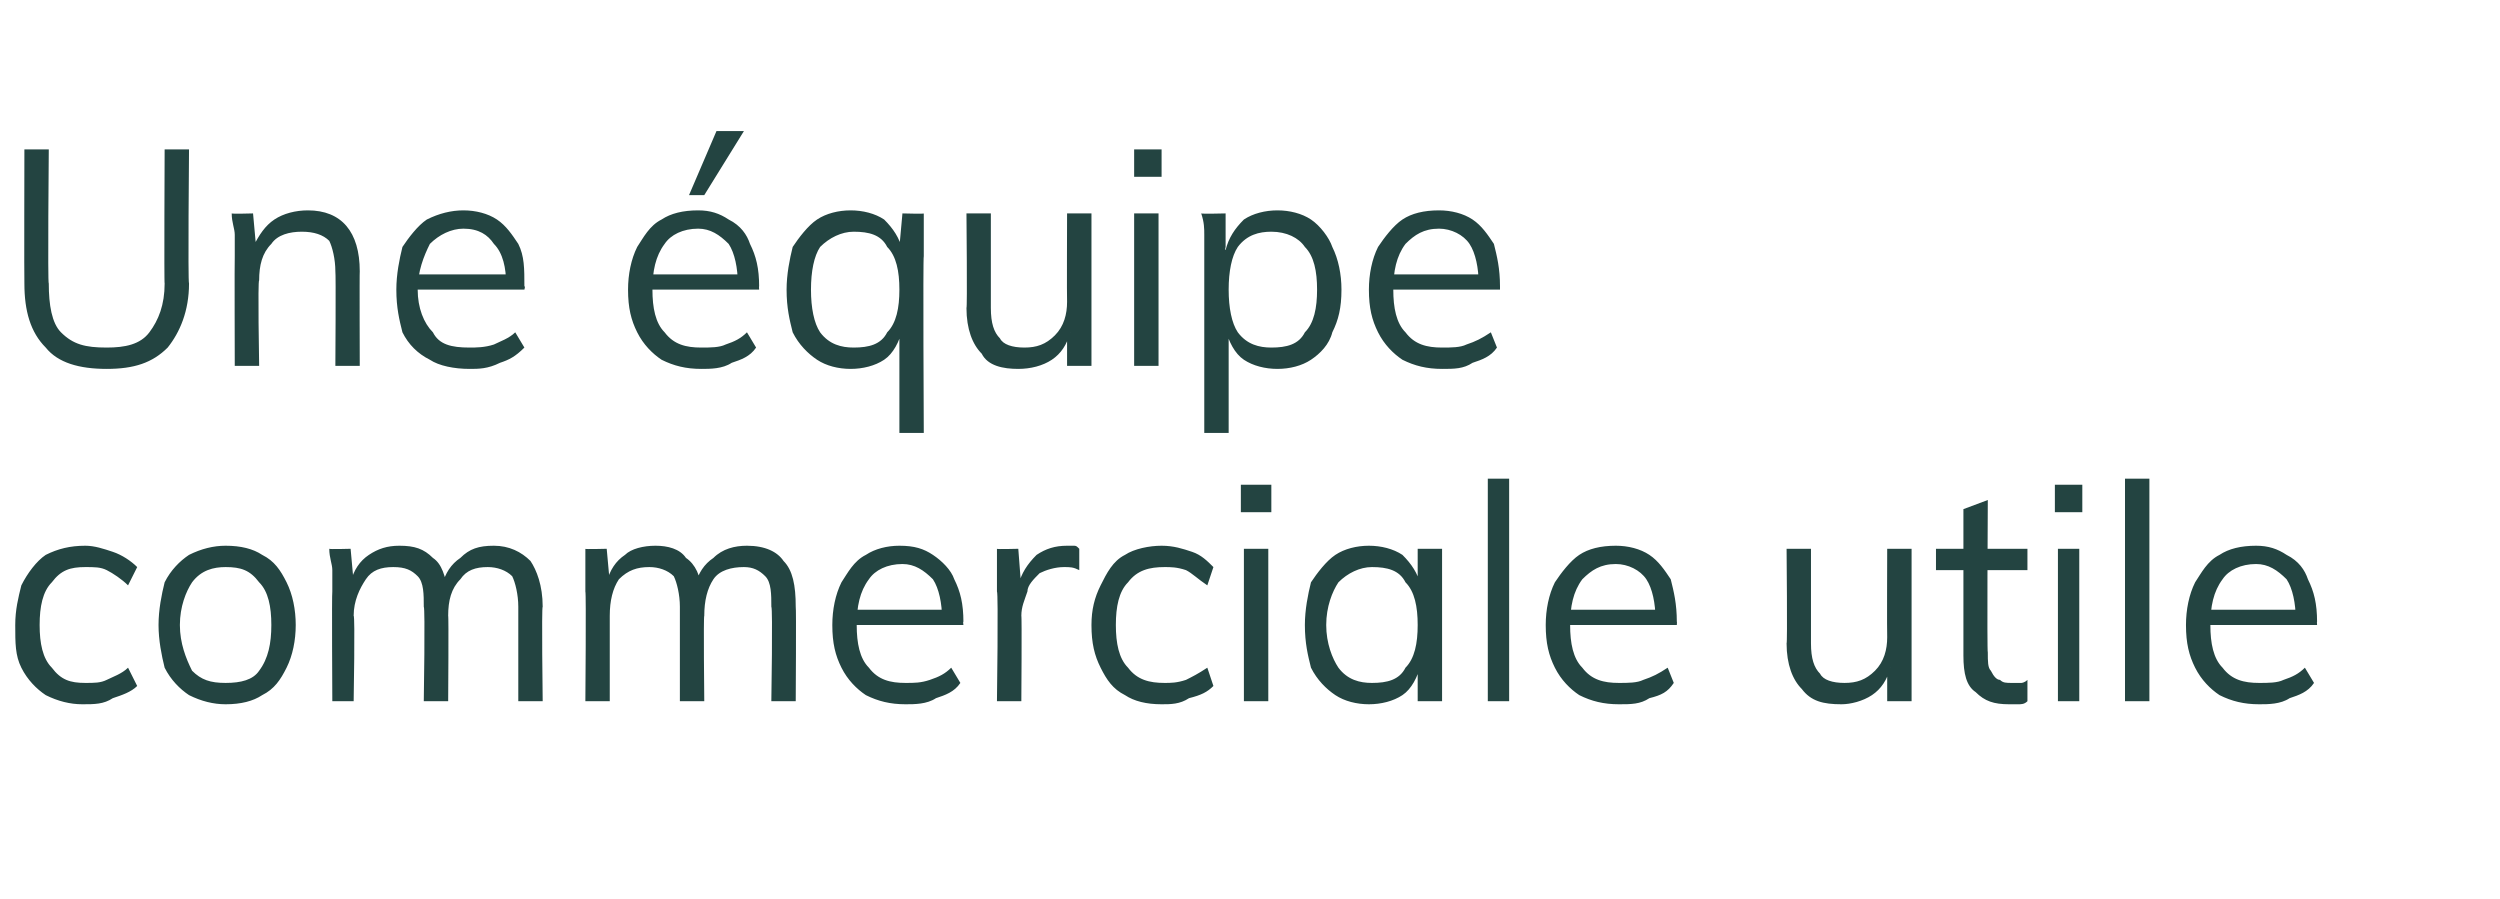
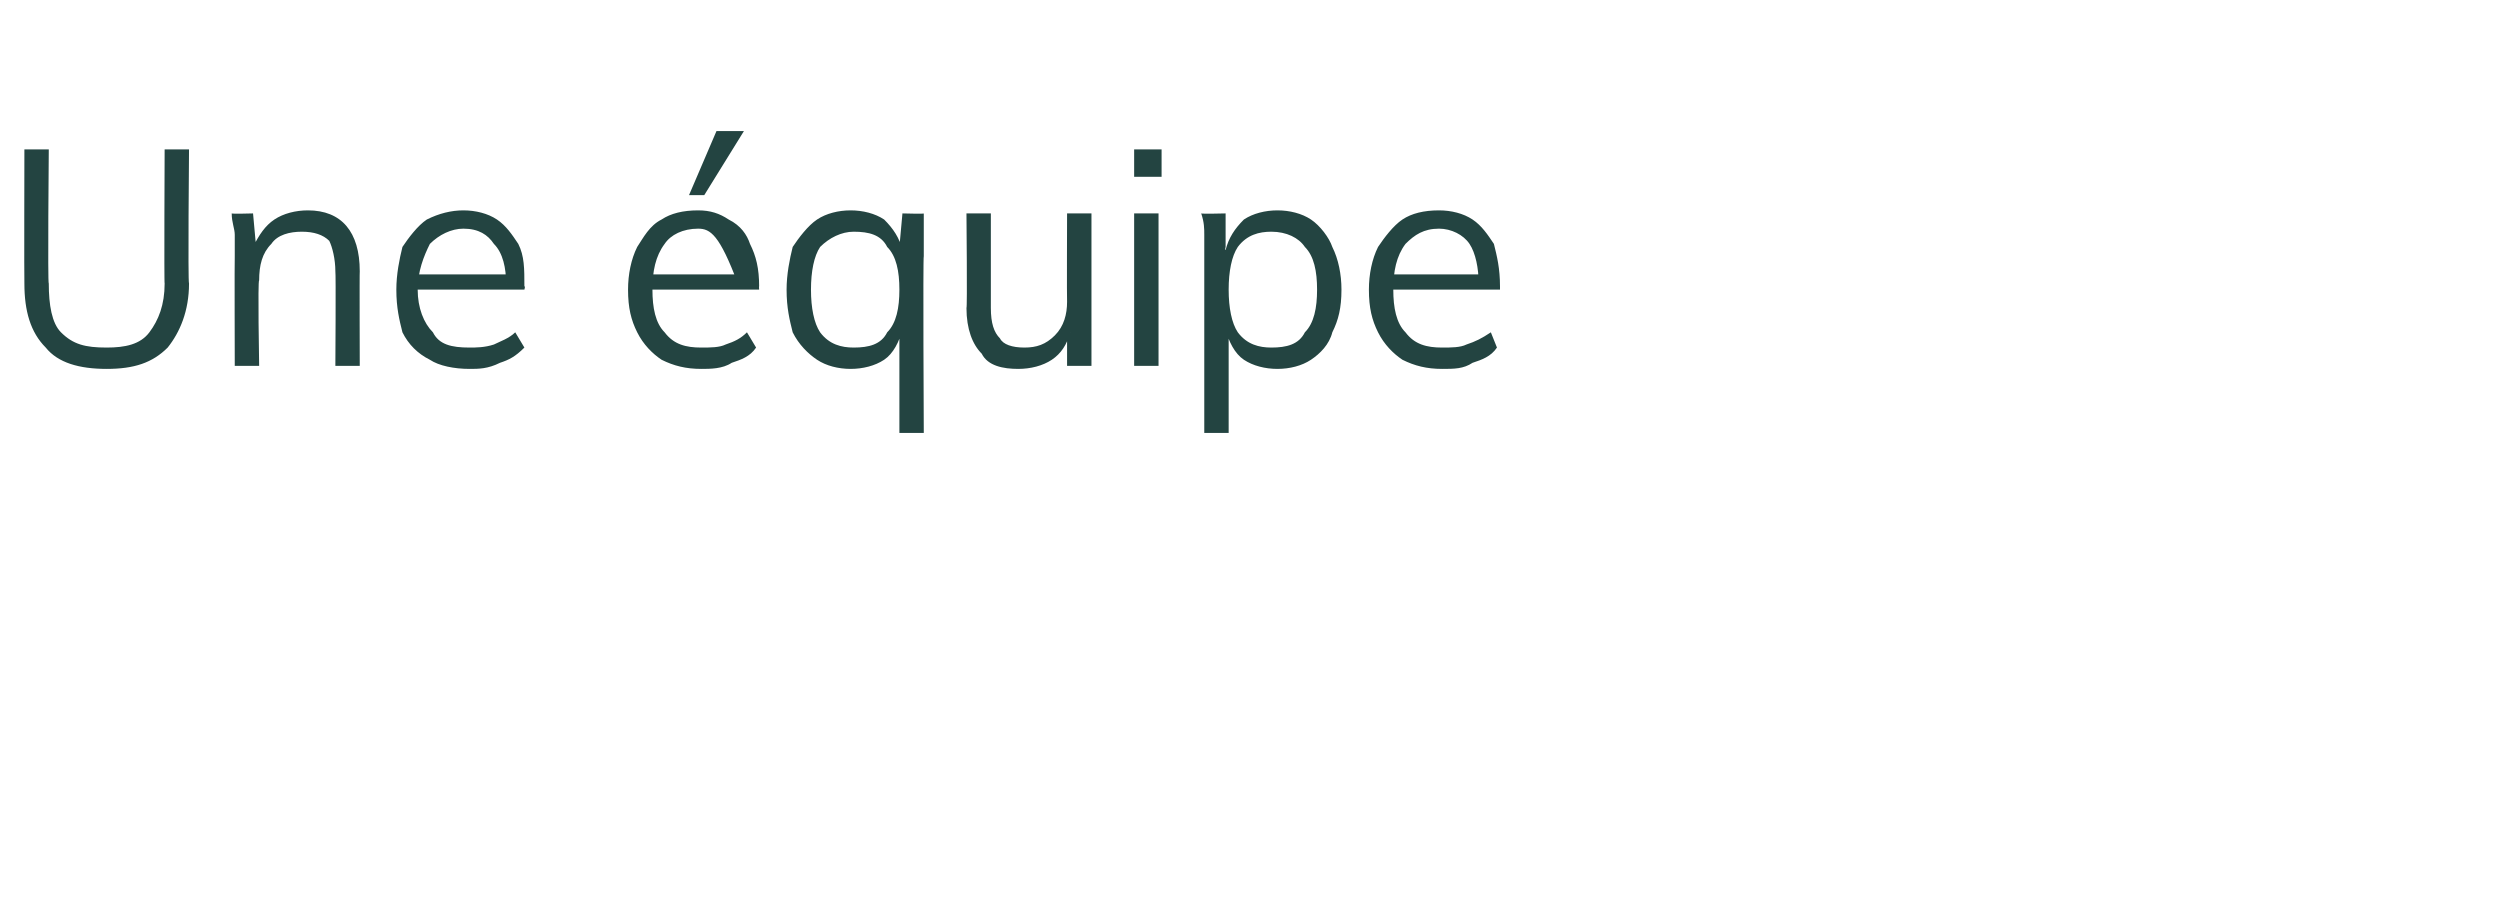
<svg xmlns="http://www.w3.org/2000/svg" version="1.1" width="82px" height="29.5px" viewBox="0 -3 82 29.5" style="top:-3px">
  <desc>Une quipe commerciale utile</desc>
  <defs />
  <g id="Polygon61095">
-     <path d="M 2.7 20.1 C 2.3 20.1 1.9 20 1.5 19.8 C 1.2 19.6 0.9 19.3 0.7 18.9 C 0.5 18.5 0.5 18.1 0.5 17.5 C 0.5 17 0.6 16.6 0.7 16.2 C 0.9 15.8 1.2 15.4 1.5 15.2 C 1.9 15 2.3 14.9 2.8 14.9 C 3.1 14.9 3.4 15 3.7 15.1 C 4 15.2 4.3 15.4 4.5 15.6 C 4.5 15.6 4.2 16.2 4.2 16.2 C 4 16 3.7 15.8 3.5 15.7 C 3.3 15.6 3.1 15.6 2.8 15.6 C 2.3 15.6 2 15.7 1.7 16.1 C 1.4 16.4 1.3 16.9 1.3 17.5 C 1.3 18.1 1.4 18.6 1.7 18.9 C 2 19.3 2.3 19.4 2.8 19.4 C 3.1 19.4 3.3 19.4 3.5 19.3 C 3.7 19.2 4 19.1 4.2 18.9 C 4.2 18.9 4.5 19.5 4.5 19.5 C 4.3 19.7 4 19.8 3.7 19.9 C 3.4 20.1 3.1 20.1 2.7 20.1 Z M 7.4 20.1 C 7 20.1 6.6 20 6.2 19.8 C 5.9 19.6 5.6 19.3 5.4 18.9 C 5.3 18.5 5.2 18 5.2 17.5 C 5.2 17 5.3 16.5 5.4 16.1 C 5.6 15.7 5.9 15.4 6.2 15.2 C 6.6 15 7 14.9 7.4 14.9 C 7.9 14.9 8.3 15 8.6 15.2 C 9 15.4 9.2 15.7 9.4 16.1 C 9.6 16.5 9.7 17 9.7 17.5 C 9.7 18 9.6 18.5 9.4 18.9 C 9.2 19.3 9 19.6 8.6 19.8 C 8.3 20 7.9 20.1 7.4 20.1 Z M 7.4 19.4 C 7.9 19.4 8.3 19.3 8.5 19 C 8.8 18.6 8.9 18.1 8.9 17.5 C 8.9 16.9 8.8 16.4 8.5 16.1 C 8.2 15.7 7.9 15.6 7.4 15.6 C 7 15.6 6.6 15.7 6.3 16.1 C 6.1 16.4 5.9 16.9 5.9 17.5 C 5.9 18.1 6.1 18.6 6.3 19 C 6.6 19.3 6.9 19.4 7.4 19.4 Z M 10.9 20 C 10.9 20 10.88 16.43 10.9 16.4 C 10.9 16.2 10.9 16 10.9 15.7 C 10.9 15.5 10.8 15.3 10.8 15 C 10.8 15.02 11.5 15 11.5 15 L 11.6 16.1 C 11.6 16.1 11.52 16.13 11.5 16.1 C 11.6 15.7 11.8 15.4 12.1 15.2 C 12.4 15 12.7 14.9 13.1 14.9 C 13.6 14.9 13.9 15 14.2 15.3 C 14.5 15.5 14.6 15.9 14.7 16.4 C 14.7 16.4 14.5 16.2 14.5 16.2 C 14.6 15.8 14.8 15.5 15.1 15.3 C 15.4 15 15.7 14.9 16.2 14.9 C 16.7 14.9 17.1 15.1 17.4 15.4 C 17.6 15.7 17.8 16.2 17.8 16.9 C 17.76 16.89 17.8 20 17.8 20 L 17 20 C 17 20 17 16.93 17 16.9 C 17 16.5 16.9 16.1 16.8 15.9 C 16.6 15.7 16.3 15.6 16 15.6 C 15.6 15.6 15.3 15.7 15.1 16 C 14.8 16.3 14.7 16.7 14.7 17.2 C 14.72 17.18 14.7 20 14.7 20 L 13.9 20 C 13.9 20 13.95 16.93 13.9 16.9 C 13.9 16.5 13.9 16.1 13.7 15.9 C 13.5 15.7 13.3 15.6 12.9 15.6 C 12.5 15.6 12.2 15.7 12 16 C 11.8 16.3 11.6 16.7 11.6 17.2 C 11.65 17.18 11.6 20 11.6 20 L 10.9 20 Z M 19.2 20 C 19.2 20 19.23 16.43 19.2 16.4 C 19.2 16.2 19.2 16 19.2 15.7 C 19.2 15.5 19.2 15.3 19.2 15 C 19.15 15.02 19.9 15 19.9 15 L 20 16.1 C 20 16.1 19.87 16.13 19.9 16.1 C 20 15.7 20.2 15.4 20.5 15.2 C 20.7 15 21.1 14.9 21.5 14.9 C 21.9 14.9 22.3 15 22.5 15.3 C 22.8 15.5 23 15.9 23 16.4 C 23 16.4 22.8 16.2 22.8 16.2 C 22.9 15.8 23.1 15.5 23.4 15.3 C 23.7 15 24.1 14.9 24.5 14.9 C 25.1 14.9 25.5 15.1 25.7 15.4 C 26 15.7 26.1 16.2 26.1 16.9 C 26.12 16.89 26.1 20 26.1 20 L 25.3 20 C 25.3 20 25.35 16.93 25.3 16.9 C 25.3 16.5 25.3 16.1 25.1 15.9 C 24.9 15.7 24.7 15.6 24.4 15.6 C 24 15.6 23.6 15.7 23.4 16 C 23.2 16.3 23.1 16.7 23.1 17.2 C 23.07 17.18 23.1 20 23.1 20 L 22.3 20 C 22.3 20 22.3 16.93 22.3 16.9 C 22.3 16.5 22.2 16.1 22.1 15.9 C 21.9 15.7 21.6 15.6 21.3 15.6 C 20.9 15.6 20.6 15.7 20.3 16 C 20.1 16.3 20 16.7 20 17.2 C 20 17.18 20 20 20 20 L 19.2 20 Z M 31.5 19.4 C 31.3 19.7 31 19.8 30.7 19.9 C 30.4 20.1 30 20.1 29.7 20.1 C 29.2 20.1 28.8 20 28.4 19.8 C 28.1 19.6 27.8 19.3 27.6 18.9 C 27.4 18.5 27.3 18.1 27.3 17.5 C 27.3 17 27.4 16.5 27.6 16.1 C 27.8 15.8 28 15.4 28.4 15.2 C 28.7 15 29.1 14.9 29.5 14.9 C 30 14.9 30.3 15 30.6 15.2 C 30.9 15.4 31.2 15.7 31.3 16 C 31.5 16.4 31.6 16.8 31.6 17.4 C 31.58 17.36 31.6 17.5 31.6 17.5 L 28 17.5 L 28 17 L 31.1 17 C 31.1 17 30.89 17.35 30.9 17.3 C 30.9 16.8 30.8 16.3 30.6 16 C 30.3 15.7 30 15.5 29.6 15.5 C 29.1 15.5 28.7 15.7 28.5 16 C 28.2 16.4 28.1 16.9 28.1 17.5 C 28.1 18.1 28.2 18.6 28.5 18.9 C 28.8 19.3 29.2 19.4 29.7 19.4 C 30 19.4 30.2 19.4 30.5 19.3 C 30.8 19.2 31 19.1 31.2 18.9 C 31.2 18.9 31.5 19.4 31.5 19.4 Z M 32.7 20 C 32.7 20 32.75 16.43 32.7 16.4 C 32.7 16.2 32.7 16 32.7 15.7 C 32.7 15.5 32.7 15.3 32.7 15 C 32.67 15.02 33.4 15 33.4 15 L 33.5 16.3 C 33.5 16.3 33.4 16.23 33.4 16.2 C 33.5 15.8 33.7 15.5 34 15.2 C 34.3 15 34.6 14.9 35 14.9 C 35.1 14.9 35.1 14.9 35.2 14.9 C 35.3 14.9 35.3 14.9 35.4 15 C 35.4 15 35.4 15.7 35.4 15.7 C 35.2 15.6 35.1 15.6 34.9 15.6 C 34.6 15.6 34.3 15.7 34.1 15.8 C 33.9 16 33.7 16.2 33.7 16.4 C 33.6 16.7 33.5 16.9 33.5 17.2 C 33.52 17.18 33.5 20 33.5 20 L 32.7 20 Z M 38.1 20.1 C 37.6 20.1 37.2 20 36.9 19.8 C 36.5 19.6 36.3 19.3 36.1 18.9 C 35.9 18.5 35.8 18.1 35.8 17.5 C 35.8 17 35.9 16.6 36.1 16.2 C 36.3 15.8 36.5 15.4 36.9 15.2 C 37.2 15 37.7 14.9 38.1 14.9 C 38.5 14.9 38.8 15 39.1 15.1 C 39.4 15.2 39.6 15.4 39.8 15.6 C 39.8 15.6 39.6 16.2 39.6 16.2 C 39.3 16 39.1 15.8 38.9 15.7 C 38.6 15.6 38.4 15.6 38.2 15.6 C 37.7 15.6 37.3 15.7 37 16.1 C 36.7 16.4 36.6 16.9 36.6 17.5 C 36.6 18.1 36.7 18.6 37 18.9 C 37.3 19.3 37.7 19.4 38.2 19.4 C 38.4 19.4 38.6 19.4 38.9 19.3 C 39.1 19.2 39.3 19.1 39.6 18.9 C 39.6 18.9 39.8 19.5 39.8 19.5 C 39.6 19.7 39.4 19.8 39 19.9 C 38.7 20.1 38.4 20.1 38.1 20.1 Z M 40.8 20 L 40.8 15 L 41.6 15 L 41.6 20 L 40.8 20 Z M 40.7 12.9 L 41.7 12.9 L 41.7 13.8 L 40.7 13.8 L 40.7 12.9 Z M 44.9 20.1 C 44.5 20.1 44.1 20 43.8 19.8 C 43.5 19.6 43.2 19.3 43 18.9 C 42.9 18.5 42.8 18.1 42.8 17.5 C 42.8 17 42.9 16.5 43 16.1 C 43.2 15.8 43.5 15.4 43.8 15.2 C 44.1 15 44.5 14.9 44.9 14.9 C 45.3 14.9 45.7 15 46 15.2 C 46.3 15.5 46.5 15.8 46.6 16.2 C 46.62 16.21 46.5 16.3 46.5 16.3 L 46.5 15 L 47.3 15 L 47.3 20 L 46.5 20 L 46.5 18.7 C 46.5 18.7 46.62 18.81 46.6 18.8 C 46.5 19.2 46.3 19.6 46 19.8 C 45.7 20 45.3 20.1 44.9 20.1 Z M 45 19.4 C 45.5 19.4 45.9 19.3 46.1 18.9 C 46.4 18.6 46.5 18.1 46.5 17.5 C 46.5 16.9 46.4 16.4 46.1 16.1 C 45.9 15.7 45.5 15.6 45 15.6 C 44.6 15.6 44.2 15.8 43.9 16.1 C 43.7 16.4 43.5 16.9 43.5 17.5 C 43.5 18.1 43.7 18.6 43.9 18.9 C 44.2 19.3 44.6 19.4 45 19.4 Z M 48.8 20 L 48.8 12.7 L 49.5 12.7 L 49.5 20 L 48.8 20 Z M 54.9 19.4 C 54.7 19.7 54.5 19.8 54.1 19.9 C 53.8 20.1 53.5 20.1 53.1 20.1 C 52.6 20.1 52.2 20 51.8 19.8 C 51.5 19.6 51.2 19.3 51 18.9 C 50.8 18.5 50.7 18.1 50.7 17.5 C 50.7 17 50.8 16.5 51 16.1 C 51.2 15.8 51.5 15.4 51.8 15.2 C 52.1 15 52.5 14.9 53 14.9 C 53.4 14.9 53.8 15 54.1 15.2 C 54.4 15.4 54.6 15.7 54.8 16 C 54.9 16.4 55 16.8 55 17.4 C 55.01 17.36 55 17.5 55 17.5 L 51.4 17.5 L 51.4 17 L 54.6 17 C 54.6 17 54.33 17.35 54.3 17.3 C 54.3 16.8 54.2 16.3 54 16 C 53.8 15.7 53.4 15.5 53 15.5 C 52.5 15.5 52.2 15.7 51.9 16 C 51.6 16.4 51.5 16.9 51.5 17.5 C 51.5 18.1 51.6 18.6 51.9 18.9 C 52.2 19.3 52.6 19.4 53.1 19.4 C 53.4 19.4 53.7 19.4 53.9 19.3 C 54.2 19.2 54.4 19.1 54.7 18.9 C 54.7 18.9 54.9 19.4 54.9 19.4 Z M 60.4 20.1 C 59.8 20.1 59.4 20 59.1 19.6 C 58.8 19.3 58.6 18.8 58.6 18.1 C 58.63 18.14 58.6 15 58.6 15 L 59.4 15 C 59.4 15 59.4 18.12 59.4 18.1 C 59.4 18.6 59.5 18.9 59.7 19.1 C 59.8 19.3 60.1 19.4 60.5 19.4 C 60.9 19.4 61.2 19.3 61.5 19 C 61.8 18.7 61.9 18.3 61.9 17.9 C 61.89 17.86 61.9 15 61.9 15 L 62.7 15 L 62.7 20 L 61.9 20 L 61.9 19 C 61.9 19 62.02 18.9 62 18.9 C 61.9 19.3 61.7 19.6 61.4 19.8 C 61.1 20 60.7 20.1 60.4 20.1 Z M 63.5 15.7 L 63.5 15 L 66.5 15 L 66.5 15.7 L 63.5 15.7 Z M 66.5 19.3 C 66.5 19.3 66.5 20 66.5 20 C 66.4 20.1 66.3 20.1 66.2 20.1 C 66.1 20.1 66 20.1 65.9 20.1 C 65.4 20.1 65.1 20 64.8 19.7 C 64.5 19.5 64.4 19.1 64.4 18.5 C 64.4 18.52 64.4 13.7 64.4 13.7 L 65.2 13.4 C 65.2 13.4 65.17 18.41 65.2 18.4 C 65.2 18.7 65.2 18.9 65.3 19 C 65.4 19.2 65.5 19.3 65.6 19.3 C 65.7 19.4 65.8 19.4 66 19.4 C 66.1 19.4 66.2 19.4 66.3 19.4 C 66.3 19.4 66.4 19.4 66.5 19.3 Z M 67.5 20 L 67.5 15 L 68.2 15 L 68.2 20 L 67.5 20 Z M 67.4 12.9 L 68.3 12.9 L 68.3 13.8 L 67.4 13.8 L 67.4 12.9 Z M 69.7 20 L 69.7 12.7 L 70.5 12.7 L 70.5 20 L 69.7 20 Z M 75.9 19.4 C 75.7 19.7 75.4 19.8 75.1 19.9 C 74.8 20.1 74.4 20.1 74.1 20.1 C 73.6 20.1 73.2 20 72.8 19.8 C 72.5 19.6 72.2 19.3 72 18.9 C 71.8 18.5 71.7 18.1 71.7 17.5 C 71.7 17 71.8 16.5 72 16.1 C 72.2 15.8 72.4 15.4 72.8 15.2 C 73.1 15 73.5 14.9 74 14.9 C 74.4 14.9 74.7 15 75 15.2 C 75.4 15.4 75.6 15.7 75.7 16 C 75.9 16.4 76 16.8 76 17.4 C 75.99 17.36 76 17.5 76 17.5 L 72.4 17.5 L 72.4 17 L 75.6 17 C 75.6 17 75.31 17.35 75.3 17.3 C 75.3 16.8 75.2 16.3 75 16 C 74.7 15.7 74.4 15.5 74 15.5 C 73.5 15.5 73.1 15.7 72.9 16 C 72.6 16.4 72.5 16.9 72.5 17.5 C 72.5 18.1 72.6 18.6 72.9 18.9 C 73.2 19.3 73.6 19.4 74.1 19.4 C 74.4 19.4 74.7 19.4 74.9 19.3 C 75.2 19.2 75.4 19.1 75.6 18.9 C 75.6 18.9 75.9 19.4 75.9 19.4 Z " stroke="none" fill="#234441" />
-   </g>
+     </g>
  <g id="Polygon61094">
-     <path d="M 3.5 9.1 C 2.6 9.1 1.9 8.9 1.5 8.4 C 1 7.9 0.8 7.2 0.8 6.3 C 0.79 6.26 0.8 1.9 0.8 1.9 L 1.6 1.9 C 1.6 1.9 1.56 6.33 1.6 6.3 C 1.6 7 1.7 7.6 2 7.9 C 2.4 8.3 2.8 8.4 3.5 8.4 C 4.1 8.4 4.6 8.3 4.9 7.9 C 5.2 7.5 5.4 7 5.4 6.3 C 5.38 6.33 5.4 1.9 5.4 1.9 L 6.2 1.9 C 6.2 1.9 6.16 6.26 6.2 6.3 C 6.2 7.2 5.9 7.9 5.5 8.4 C 5 8.9 4.4 9.1 3.5 9.1 Z M 7.7 9 C 7.7 9 7.69 5.43 7.7 5.4 C 7.7 5.2 7.7 5 7.7 4.7 C 7.7 4.5 7.6 4.3 7.6 4 C 7.61 4.02 8.3 4 8.3 4 L 8.4 5.1 C 8.4 5.1 8.33 5.14 8.3 5.1 C 8.5 4.7 8.7 4.4 9 4.2 C 9.3 4 9.7 3.9 10.1 3.9 C 11.2 3.9 11.8 4.6 11.8 5.9 C 11.79 5.89 11.8 9 11.8 9 L 11 9 C 11 9 11.02 5.93 11 5.9 C 11 5.5 10.9 5.1 10.8 4.9 C 10.6 4.7 10.3 4.6 9.9 4.6 C 9.5 4.6 9.1 4.7 8.9 5 C 8.6 5.3 8.5 5.7 8.5 6.2 C 8.45 6.17 8.5 9 8.5 9 L 7.7 9 Z M 17.2 8.4 C 16.9 8.7 16.7 8.8 16.4 8.9 C 16 9.1 15.7 9.1 15.4 9.1 C 14.9 9.1 14.4 9 14.1 8.8 C 13.7 8.6 13.4 8.3 13.2 7.9 C 13.1 7.5 13 7.1 13 6.5 C 13 6 13.1 5.5 13.2 5.1 C 13.4 4.8 13.7 4.4 14 4.2 C 14.4 4 14.8 3.9 15.2 3.9 C 15.6 3.9 16 4 16.3 4.2 C 16.6 4.4 16.8 4.7 17 5 C 17.2 5.4 17.2 5.8 17.2 6.4 C 17.24 6.36 17.2 6.5 17.2 6.5 L 13.6 6.5 L 13.6 6 L 16.8 6 C 16.8 6 16.56 6.35 16.6 6.3 C 16.6 5.8 16.5 5.3 16.2 5 C 16 4.7 15.7 4.5 15.2 4.5 C 14.8 4.5 14.4 4.7 14.1 5 C 13.9 5.4 13.7 5.9 13.7 6.5 C 13.7 7.1 13.9 7.6 14.2 7.9 C 14.4 8.3 14.8 8.4 15.4 8.4 C 15.6 8.4 15.9 8.4 16.2 8.3 C 16.4 8.2 16.7 8.1 16.9 7.9 C 16.9 7.9 17.2 8.4 17.2 8.4 Z M 24.8 8.4 C 24.6 8.7 24.3 8.8 24 8.9 C 23.7 9.1 23.3 9.1 23 9.1 C 22.5 9.1 22.1 9 21.7 8.8 C 21.4 8.6 21.1 8.3 20.9 7.9 C 20.7 7.5 20.6 7.1 20.6 6.5 C 20.6 6 20.7 5.5 20.9 5.1 C 21.1 4.8 21.3 4.4 21.7 4.2 C 22 4 22.4 3.9 22.9 3.9 C 23.3 3.9 23.6 4 23.9 4.2 C 24.3 4.4 24.5 4.7 24.6 5 C 24.8 5.4 24.9 5.8 24.9 6.4 C 24.89 6.36 24.9 6.5 24.9 6.5 L 21.3 6.5 L 21.3 6 L 24.5 6 C 24.5 6 24.21 6.35 24.2 6.3 C 24.2 5.8 24.1 5.3 23.9 5 C 23.6 4.7 23.3 4.5 22.9 4.5 C 22.4 4.5 22 4.7 21.8 5 C 21.5 5.4 21.4 5.9 21.4 6.5 C 21.4 7.1 21.5 7.6 21.8 7.9 C 22.1 8.3 22.5 8.4 23 8.4 C 23.3 8.4 23.6 8.4 23.8 8.3 C 24.1 8.2 24.3 8.1 24.5 7.9 C 24.5 7.9 24.8 8.4 24.8 8.4 Z M 23.1 3.4 L 22.6 3.4 L 23.5 1.3 L 24.4 1.3 L 23.1 3.4 Z M 30.3 11.2 L 29.5 11.2 L 29.5 7.7 C 29.5 7.7 29.62 7.81 29.6 7.8 C 29.5 8.2 29.3 8.6 29 8.8 C 28.7 9 28.3 9.1 27.9 9.1 C 27.5 9.1 27.1 9 26.8 8.8 C 26.5 8.6 26.2 8.3 26 7.9 C 25.9 7.5 25.8 7.1 25.8 6.5 C 25.8 6 25.9 5.5 26 5.1 C 26.2 4.8 26.5 4.4 26.8 4.2 C 27.1 4 27.5 3.9 27.9 3.9 C 28.3 3.9 28.7 4 29 4.2 C 29.3 4.5 29.5 4.8 29.6 5.2 C 29.62 5.21 29.5 5.1 29.5 5.1 L 29.6 4 C 29.6 4 30.34 4.02 30.3 4 C 30.3 4.3 30.3 4.5 30.3 4.7 C 30.3 5 30.3 5.2 30.3 5.4 C 30.27 5.43 30.3 11.2 30.3 11.2 Z M 28 8.4 C 28.5 8.4 28.9 8.3 29.1 7.9 C 29.4 7.6 29.5 7.1 29.5 6.5 C 29.5 5.9 29.4 5.4 29.1 5.1 C 28.9 4.7 28.5 4.6 28 4.6 C 27.6 4.6 27.2 4.8 26.9 5.1 C 26.7 5.4 26.6 5.9 26.6 6.5 C 26.6 7.1 26.7 7.6 26.9 7.9 C 27.2 8.3 27.6 8.4 28 8.4 Z M 33.4 9.1 C 32.9 9.1 32.4 9 32.2 8.6 C 31.9 8.3 31.7 7.8 31.7 7.1 C 31.73 7.14 31.7 4 31.7 4 L 32.5 4 C 32.5 4 32.5 7.12 32.5 7.1 C 32.5 7.6 32.6 7.9 32.8 8.1 C 32.9 8.3 33.2 8.4 33.6 8.4 C 34 8.4 34.3 8.3 34.6 8 C 34.9 7.7 35 7.3 35 6.9 C 34.99 6.86 35 4 35 4 L 35.8 4 L 35.8 9 L 35 9 L 35 8 C 35 8 35.12 7.9 35.1 7.9 C 35 8.3 34.8 8.6 34.5 8.8 C 34.2 9 33.8 9.1 33.4 9.1 Z M 37.2 9 L 37.2 4 L 38 4 L 38 9 L 37.2 9 Z M 37.2 1.9 L 38.1 1.9 L 38.1 2.8 L 37.2 2.8 L 37.2 1.9 Z M 39.5 11.2 C 39.5 11.2 39.5 5.43 39.5 5.4 C 39.5 5.2 39.5 5 39.5 4.7 C 39.5 4.5 39.5 4.3 39.4 4 C 39.42 4.02 40.2 4 40.2 4 L 40.2 5.1 C 40.2 5.1 40.17 5.21 40.2 5.2 C 40.3 4.8 40.5 4.5 40.8 4.2 C 41.1 4 41.5 3.9 41.9 3.9 C 42.3 3.9 42.7 4 43 4.2 C 43.3 4.4 43.6 4.8 43.7 5.1 C 43.9 5.5 44 6 44 6.5 C 44 7.1 43.9 7.5 43.7 7.9 C 43.6 8.3 43.3 8.6 43 8.8 C 42.7 9 42.3 9.1 41.9 9.1 C 41.5 9.1 41.1 9 40.8 8.8 C 40.5 8.6 40.3 8.2 40.2 7.8 C 40.17 7.81 40.3 7.7 40.3 7.7 L 40.3 11.2 L 39.5 11.2 Z M 41.7 8.4 C 42.2 8.4 42.6 8.3 42.8 7.9 C 43.1 7.6 43.2 7.1 43.2 6.5 C 43.2 5.9 43.1 5.4 42.8 5.1 C 42.6 4.8 42.2 4.6 41.7 4.6 C 41.3 4.6 40.9 4.7 40.6 5.1 C 40.4 5.4 40.3 5.9 40.3 6.5 C 40.3 7.1 40.4 7.6 40.6 7.9 C 40.9 8.3 41.3 8.4 41.7 8.4 Z M 49.1 8.4 C 48.9 8.7 48.6 8.8 48.3 8.9 C 48 9.1 47.7 9.1 47.3 9.1 C 46.8 9.1 46.4 9 46 8.8 C 45.7 8.6 45.4 8.3 45.2 7.9 C 45 7.5 44.9 7.1 44.9 6.5 C 44.9 6 45 5.5 45.2 5.1 C 45.4 4.8 45.7 4.4 46 4.2 C 46.3 4 46.7 3.9 47.2 3.9 C 47.6 3.9 48 4 48.3 4.2 C 48.6 4.4 48.8 4.7 49 5 C 49.1 5.4 49.2 5.8 49.2 6.4 C 49.2 6.36 49.2 6.5 49.2 6.5 L 45.6 6.5 L 45.6 6 L 48.8 6 C 48.8 6 48.52 6.35 48.5 6.3 C 48.5 5.8 48.4 5.3 48.2 5 C 48 4.7 47.6 4.5 47.2 4.5 C 46.7 4.5 46.4 4.7 46.1 5 C 45.8 5.4 45.7 5.9 45.7 6.5 C 45.7 7.1 45.8 7.6 46.1 7.9 C 46.4 8.3 46.8 8.4 47.3 8.4 C 47.6 8.4 47.9 8.4 48.1 8.3 C 48.4 8.2 48.6 8.1 48.9 7.9 C 48.9 7.9 49.1 8.4 49.1 8.4 Z " stroke="none" fill="#234441" />
+     <path d="M 3.5 9.1 C 2.6 9.1 1.9 8.9 1.5 8.4 C 1 7.9 0.8 7.2 0.8 6.3 C 0.79 6.26 0.8 1.9 0.8 1.9 L 1.6 1.9 C 1.6 1.9 1.56 6.33 1.6 6.3 C 1.6 7 1.7 7.6 2 7.9 C 2.4 8.3 2.8 8.4 3.5 8.4 C 4.1 8.4 4.6 8.3 4.9 7.9 C 5.2 7.5 5.4 7 5.4 6.3 C 5.38 6.33 5.4 1.9 5.4 1.9 L 6.2 1.9 C 6.2 1.9 6.16 6.26 6.2 6.3 C 6.2 7.2 5.9 7.9 5.5 8.4 C 5 8.9 4.4 9.1 3.5 9.1 Z M 7.7 9 C 7.7 9 7.69 5.43 7.7 5.4 C 7.7 5.2 7.7 5 7.7 4.7 C 7.7 4.5 7.6 4.3 7.6 4 C 7.61 4.02 8.3 4 8.3 4 L 8.4 5.1 C 8.4 5.1 8.33 5.14 8.3 5.1 C 8.5 4.7 8.7 4.4 9 4.2 C 9.3 4 9.7 3.9 10.1 3.9 C 11.2 3.9 11.8 4.6 11.8 5.9 C 11.79 5.89 11.8 9 11.8 9 L 11 9 C 11 9 11.02 5.93 11 5.9 C 11 5.5 10.9 5.1 10.8 4.9 C 10.6 4.7 10.3 4.6 9.9 4.6 C 9.5 4.6 9.1 4.7 8.9 5 C 8.6 5.3 8.5 5.7 8.5 6.2 C 8.45 6.17 8.5 9 8.5 9 L 7.7 9 Z M 17.2 8.4 C 16.9 8.7 16.7 8.8 16.4 8.9 C 16 9.1 15.7 9.1 15.4 9.1 C 14.9 9.1 14.4 9 14.1 8.8 C 13.7 8.6 13.4 8.3 13.2 7.9 C 13.1 7.5 13 7.1 13 6.5 C 13 6 13.1 5.5 13.2 5.1 C 13.4 4.8 13.7 4.4 14 4.2 C 14.4 4 14.8 3.9 15.2 3.9 C 15.6 3.9 16 4 16.3 4.2 C 16.6 4.4 16.8 4.7 17 5 C 17.2 5.4 17.2 5.8 17.2 6.4 C 17.24 6.36 17.2 6.5 17.2 6.5 L 13.6 6.5 L 13.6 6 L 16.8 6 C 16.8 6 16.56 6.35 16.6 6.3 C 16.6 5.8 16.5 5.3 16.2 5 C 16 4.7 15.7 4.5 15.2 4.5 C 14.8 4.5 14.4 4.7 14.1 5 C 13.9 5.4 13.7 5.9 13.7 6.5 C 13.7 7.1 13.9 7.6 14.2 7.9 C 14.4 8.3 14.8 8.4 15.4 8.4 C 15.6 8.4 15.9 8.4 16.2 8.3 C 16.4 8.2 16.7 8.1 16.9 7.9 C 16.9 7.9 17.2 8.4 17.2 8.4 Z M 24.8 8.4 C 24.6 8.7 24.3 8.8 24 8.9 C 23.7 9.1 23.3 9.1 23 9.1 C 22.5 9.1 22.1 9 21.7 8.8 C 21.4 8.6 21.1 8.3 20.9 7.9 C 20.7 7.5 20.6 7.1 20.6 6.5 C 20.6 6 20.7 5.5 20.9 5.1 C 21.1 4.8 21.3 4.4 21.7 4.2 C 22 4 22.4 3.9 22.9 3.9 C 23.3 3.9 23.6 4 23.9 4.2 C 24.3 4.4 24.5 4.7 24.6 5 C 24.8 5.4 24.9 5.8 24.9 6.4 C 24.89 6.36 24.9 6.5 24.9 6.5 L 21.3 6.5 L 21.3 6 L 24.5 6 C 24.5 6 24.21 6.35 24.2 6.3 C 23.6 4.7 23.3 4.5 22.9 4.5 C 22.4 4.5 22 4.7 21.8 5 C 21.5 5.4 21.4 5.9 21.4 6.5 C 21.4 7.1 21.5 7.6 21.8 7.9 C 22.1 8.3 22.5 8.4 23 8.4 C 23.3 8.4 23.6 8.4 23.8 8.3 C 24.1 8.2 24.3 8.1 24.5 7.9 C 24.5 7.9 24.8 8.4 24.8 8.4 Z M 23.1 3.4 L 22.6 3.4 L 23.5 1.3 L 24.4 1.3 L 23.1 3.4 Z M 30.3 11.2 L 29.5 11.2 L 29.5 7.7 C 29.5 7.7 29.62 7.81 29.6 7.8 C 29.5 8.2 29.3 8.6 29 8.8 C 28.7 9 28.3 9.1 27.9 9.1 C 27.5 9.1 27.1 9 26.8 8.8 C 26.5 8.6 26.2 8.3 26 7.9 C 25.9 7.5 25.8 7.1 25.8 6.5 C 25.8 6 25.9 5.5 26 5.1 C 26.2 4.8 26.5 4.4 26.8 4.2 C 27.1 4 27.5 3.9 27.9 3.9 C 28.3 3.9 28.7 4 29 4.2 C 29.3 4.5 29.5 4.8 29.6 5.2 C 29.62 5.21 29.5 5.1 29.5 5.1 L 29.6 4 C 29.6 4 30.34 4.02 30.3 4 C 30.3 4.3 30.3 4.5 30.3 4.7 C 30.3 5 30.3 5.2 30.3 5.4 C 30.27 5.43 30.3 11.2 30.3 11.2 Z M 28 8.4 C 28.5 8.4 28.9 8.3 29.1 7.9 C 29.4 7.6 29.5 7.1 29.5 6.5 C 29.5 5.9 29.4 5.4 29.1 5.1 C 28.9 4.7 28.5 4.6 28 4.6 C 27.6 4.6 27.2 4.8 26.9 5.1 C 26.7 5.4 26.6 5.9 26.6 6.5 C 26.6 7.1 26.7 7.6 26.9 7.9 C 27.2 8.3 27.6 8.4 28 8.4 Z M 33.4 9.1 C 32.9 9.1 32.4 9 32.2 8.6 C 31.9 8.3 31.7 7.8 31.7 7.1 C 31.73 7.14 31.7 4 31.7 4 L 32.5 4 C 32.5 4 32.5 7.12 32.5 7.1 C 32.5 7.6 32.6 7.9 32.8 8.1 C 32.9 8.3 33.2 8.4 33.6 8.4 C 34 8.4 34.3 8.3 34.6 8 C 34.9 7.7 35 7.3 35 6.9 C 34.99 6.86 35 4 35 4 L 35.8 4 L 35.8 9 L 35 9 L 35 8 C 35 8 35.12 7.9 35.1 7.9 C 35 8.3 34.8 8.6 34.5 8.8 C 34.2 9 33.8 9.1 33.4 9.1 Z M 37.2 9 L 37.2 4 L 38 4 L 38 9 L 37.2 9 Z M 37.2 1.9 L 38.1 1.9 L 38.1 2.8 L 37.2 2.8 L 37.2 1.9 Z M 39.5 11.2 C 39.5 11.2 39.5 5.43 39.5 5.4 C 39.5 5.2 39.5 5 39.5 4.7 C 39.5 4.5 39.5 4.3 39.4 4 C 39.42 4.02 40.2 4 40.2 4 L 40.2 5.1 C 40.2 5.1 40.17 5.21 40.2 5.2 C 40.3 4.8 40.5 4.5 40.8 4.2 C 41.1 4 41.5 3.9 41.9 3.9 C 42.3 3.9 42.7 4 43 4.2 C 43.3 4.4 43.6 4.8 43.7 5.1 C 43.9 5.5 44 6 44 6.5 C 44 7.1 43.9 7.5 43.7 7.9 C 43.6 8.3 43.3 8.6 43 8.8 C 42.7 9 42.3 9.1 41.9 9.1 C 41.5 9.1 41.1 9 40.8 8.8 C 40.5 8.6 40.3 8.2 40.2 7.8 C 40.17 7.81 40.3 7.7 40.3 7.7 L 40.3 11.2 L 39.5 11.2 Z M 41.7 8.4 C 42.2 8.4 42.6 8.3 42.8 7.9 C 43.1 7.6 43.2 7.1 43.2 6.5 C 43.2 5.9 43.1 5.4 42.8 5.1 C 42.6 4.8 42.2 4.6 41.7 4.6 C 41.3 4.6 40.9 4.7 40.6 5.1 C 40.4 5.4 40.3 5.9 40.3 6.5 C 40.3 7.1 40.4 7.6 40.6 7.9 C 40.9 8.3 41.3 8.4 41.7 8.4 Z M 49.1 8.4 C 48.9 8.7 48.6 8.8 48.3 8.9 C 48 9.1 47.7 9.1 47.3 9.1 C 46.8 9.1 46.4 9 46 8.8 C 45.7 8.6 45.4 8.3 45.2 7.9 C 45 7.5 44.9 7.1 44.9 6.5 C 44.9 6 45 5.5 45.2 5.1 C 45.4 4.8 45.7 4.4 46 4.2 C 46.3 4 46.7 3.9 47.2 3.9 C 47.6 3.9 48 4 48.3 4.2 C 48.6 4.4 48.8 4.7 49 5 C 49.1 5.4 49.2 5.8 49.2 6.4 C 49.2 6.36 49.2 6.5 49.2 6.5 L 45.6 6.5 L 45.6 6 L 48.8 6 C 48.8 6 48.52 6.35 48.5 6.3 C 48.5 5.8 48.4 5.3 48.2 5 C 48 4.7 47.6 4.5 47.2 4.5 C 46.7 4.5 46.4 4.7 46.1 5 C 45.8 5.4 45.7 5.9 45.7 6.5 C 45.7 7.1 45.8 7.6 46.1 7.9 C 46.4 8.3 46.8 8.4 47.3 8.4 C 47.6 8.4 47.9 8.4 48.1 8.3 C 48.4 8.2 48.6 8.1 48.9 7.9 C 48.9 7.9 49.1 8.4 49.1 8.4 Z " stroke="none" fill="#234441" />
  </g>
</svg>